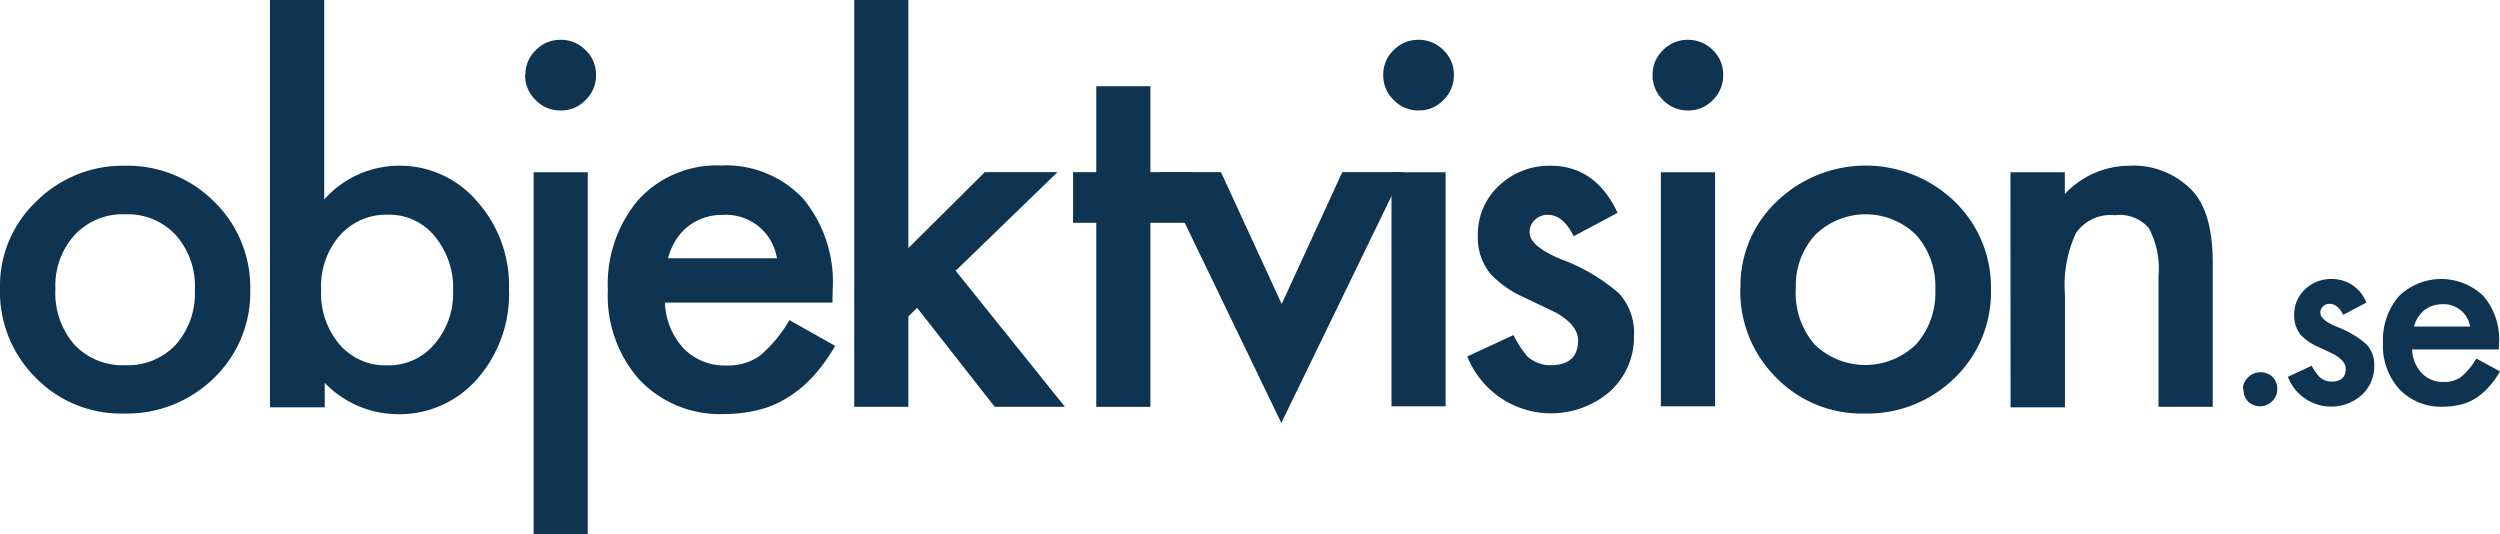
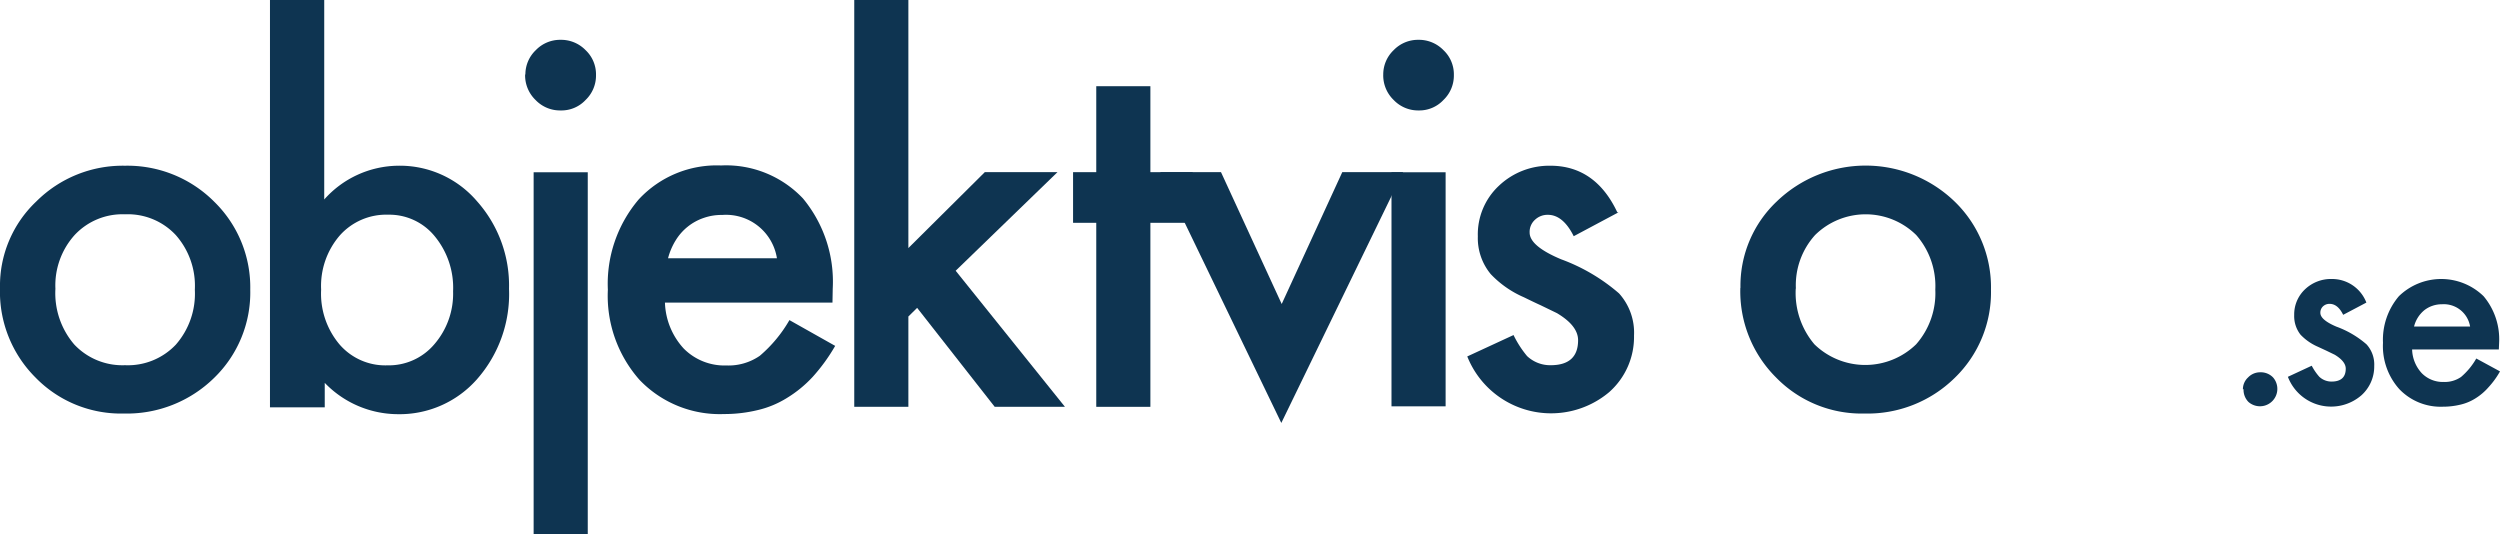
<svg xmlns="http://www.w3.org/2000/svg" id="Lager_1" data-name="Lager 1" viewBox="0 0 194 41.47">
  <defs>
    <style>.cls-1{fill:#0e3451;}</style>
  </defs>
  <title>logo</title>
  <path class="cls-1" d="M.5,22.86a9,9,0,0,1,2.82-6.71,9.49,9.49,0,0,1,6.88-2.77,9.51,9.51,0,0,1,6.92,2.79A9.28,9.28,0,0,1,19.92,23a9.23,9.23,0,0,1-2.82,6.86,9.67,9.67,0,0,1-7,2.75,9.25,9.25,0,0,1-6.86-2.81A9.4,9.4,0,0,1,.5,22.86m4.3.07a6.11,6.11,0,0,0,1.46,4.32,5.13,5.13,0,0,0,3.94,1.61,5.12,5.12,0,0,0,3.94-1.59A6,6,0,0,0,15.62,23a5.94,5.94,0,0,0-1.48-4.24,5.09,5.09,0,0,0-3.94-1.61,5.07,5.07,0,0,0-3.91,1.61A5.84,5.84,0,0,0,4.8,22.93" transform="translate(-0.5 -0.52)" />
  <path class="cls-1" d="M25.66.52V16a7.78,7.78,0,0,1,5.72-2.62,7.88,7.88,0,0,1,6.13,2.75A9.83,9.83,0,0,1,40,22.93a10,10,0,0,1-2.47,7,8,8,0,0,1-6.19,2.73,7.91,7.91,0,0,1-5.64-2.43v1.9H21.45V.52Zm10,22.6a6.28,6.28,0,0,0-1.42-4.26,4.55,4.55,0,0,0-3.61-1.68,4.82,4.82,0,0,0-3.77,1.62A6,6,0,0,0,25.42,23a6.11,6.11,0,0,0,1.42,4.24,4.69,4.69,0,0,0,3.73,1.63,4.63,4.63,0,0,0,3.63-1.63,6,6,0,0,0,1.46-4.11" transform="translate(-0.5 -0.52)" />
  <path class="cls-1" d="M41.27,6.32a2.6,2.6,0,0,1,.81-1.91A2.62,2.62,0,0,1,44,3.61a2.65,2.65,0,0,1,1.94.8,2.58,2.58,0,0,1,.81,1.93,2.62,2.62,0,0,1-.81,1.94A2.56,2.56,0,0,1,44,9.09a2.62,2.62,0,0,1-1.94-.81,2.65,2.65,0,0,1-.81-2M46.11,42h-4.2V13.89h4.2Z" transform="translate(-0.5 -0.52)" />
  <path class="cls-1" d="M65.1,24h-13a5.52,5.52,0,0,0,1.46,3.57,4.45,4.45,0,0,0,3.31,1.31,4.27,4.27,0,0,0,2.59-.75,10.49,10.49,0,0,0,2.3-2.77l3.55,2a14,14,0,0,1-1.74,2.4,9.34,9.34,0,0,1-2,1.64,7.51,7.51,0,0,1-2.26.94,11,11,0,0,1-2.63.31A8.61,8.61,0,0,1,50.13,30a9.84,9.84,0,0,1-2.46-7,10.1,10.1,0,0,1,2.39-7,8.25,8.25,0,0,1,6.39-2.64,8.21,8.21,0,0,1,6.36,2.56,10.12,10.12,0,0,1,2.31,7Zm-4.31-3.44a4,4,0,0,0-4.25-3.36,4.17,4.17,0,0,0-1.43.23,4.09,4.09,0,0,0-2.17,1.73,5.06,5.06,0,0,0-.6,1.4Z" transform="translate(-0.5 -0.52)" />
  <polygon class="cls-1" points="66.29 0 66.29 31.57 70.49 31.57 70.49 24.56 71.17 23.89 77.19 31.57 82.64 31.57 74.16 21.01 82.06 13.36 76.42 13.36 70.49 19.25 70.49 0 66.29 0" />
  <polygon class="cls-1" points="89.27 17.29 89.27 31.57 85.07 31.57 85.07 17.29 83.27 17.29 83.27 13.36 85.07 13.36 85.07 6.69 89.27 6.69 89.27 13.36 92.55 13.36 92.55 17.29 89.27 17.29" />
  <polygon class="cls-1" points="94.75 13.36 99.46 23.59 104.16 13.36 108.88 13.36 99.43 32.82 90.04 13.36 94.75 13.36" />
  <path class="cls-1" d="M107.84,6.32a2.6,2.6,0,0,1,.81-1.91,2.62,2.62,0,0,1,1.92-.8,2.65,2.65,0,0,1,1.94.8,2.58,2.58,0,0,1,.81,1.93,2.62,2.62,0,0,1-.81,1.94,2.56,2.56,0,0,1-1.92.81,2.62,2.62,0,0,1-1.94-.81,2.65,2.65,0,0,1-.81-2m4.84,25.77h-4.2V13.89h4.2Z" transform="translate(-0.5 -0.52)" />
  <path class="cls-1" d="M126.09,17l-3.47,1.85c-.55-1.11-1.23-1.66-2-1.66a1.41,1.41,0,0,0-1,.38,1.26,1.26,0,0,0-.42,1c0,.7.82,1.39,2.44,2.07a14.44,14.44,0,0,1,4.5,2.65,4.55,4.55,0,0,1,1.16,3.27,5.71,5.71,0,0,1-1.94,4.4,7,7,0,0,1-11-2.78l3.59-1.66A8,8,0,0,0,119,28.15a2.61,2.61,0,0,0,1.83.71c1.42,0,2.13-.65,2.13-1.94,0-.75-.55-1.45-1.64-2.1l-1.28-.62c-.42-.19-.85-.4-1.28-.61a7.82,7.82,0,0,1-2.58-1.8,4.38,4.38,0,0,1-1-2.93,5.16,5.16,0,0,1,1.63-3.92,5.68,5.68,0,0,1,4-1.56c2.32,0,4.06,1.21,5.19,3.61" transform="translate(-0.5 -0.52)" />
-   <path class="cls-1" d="M128.74,6.32a2.6,2.6,0,0,1,.81-1.91,2.65,2.65,0,0,1,1.92-.8,2.69,2.69,0,0,1,1.95.8,2.61,2.61,0,0,1,.8,1.93,2.65,2.65,0,0,1-.8,1.94,2.6,2.6,0,0,1-1.93.81,2.64,2.64,0,0,1-1.94-.81,2.65,2.65,0,0,1-.81-2m4.85,25.77h-4.21V13.89h4.21Z" transform="translate(-0.5 -0.52)" />
  <path class="cls-1" d="M135.56,22.86a9,9,0,0,1,2.82-6.71,9.94,9.94,0,0,1,13.79,0A9.25,9.25,0,0,1,155,23a9.24,9.24,0,0,1-2.83,6.86,9.65,9.65,0,0,1-7,2.75,9.26,9.26,0,0,1-6.86-2.81,9.43,9.43,0,0,1-2.76-6.95m4.3.07a6.15,6.15,0,0,0,1.45,4.32,5.66,5.66,0,0,0,7.89,0A6,6,0,0,0,150.68,23a6,6,0,0,0-1.48-4.24,5.59,5.59,0,0,0-7.85,0,5.8,5.8,0,0,0-1.49,4.14" transform="translate(-0.5 -0.52)" />
-   <path class="cls-1" d="M156.51,13.89h4.22v1.68a6.91,6.91,0,0,1,5-2.19,6.29,6.29,0,0,1,4.95,2q1.53,1.71,1.53,5.55V32.09H168V21.94a6.67,6.67,0,0,0-.75-3.72,3,3,0,0,0-2.65-1,3.26,3.26,0,0,0-3,1.38,9.52,9.52,0,0,0-.86,4.76v8.77h-4.22Z" transform="translate(-0.5 -0.52)" />
  <path class="cls-1" d="M174.55,30.74a1.24,1.24,0,0,1,.4-.93,1.29,1.29,0,0,1,.94-.4,1.32,1.32,0,0,1,1,.4,1.35,1.35,0,0,1-1.91,1.9,1.34,1.34,0,0,1-.38-1" transform="translate(-0.5 -0.52)" />
  <path class="cls-1" d="M184.13,24l-1.8.95c-.28-.57-.63-.85-1.05-.85a.72.72,0,0,0-.51.19.66.66,0,0,0-.21.51c0,.36.42.72,1.25,1.07a7.41,7.41,0,0,1,2.33,1.37,2.32,2.32,0,0,1,.6,1.68,3,3,0,0,1-1,2.28,3.59,3.59,0,0,1-5.7-1.44l1.85-.86a4.3,4.3,0,0,0,.59.86,1.38,1.38,0,0,0,.95.37c.73,0,1.1-.34,1.1-1,0-.38-.29-.74-.85-1.08l-.66-.32-.67-.31a4.1,4.1,0,0,1-1.33-.93,2.33,2.33,0,0,1-.49-1.52,2.67,2.67,0,0,1,.84-2,2.92,2.92,0,0,1,2.09-.8A2.85,2.85,0,0,1,184.13,24" transform="translate(-0.5 -0.52)" />
  <path class="cls-1" d="M194.41,27.64h-6.73a2.83,2.83,0,0,0,.75,1.84,2.29,2.29,0,0,0,1.71.68,2.21,2.21,0,0,0,1.34-.39,5.34,5.34,0,0,0,1.18-1.43l1.84,1a6.5,6.5,0,0,1-.9,1.24,4.43,4.43,0,0,1-1,.85,3.78,3.78,0,0,1-1.17.49,5.83,5.83,0,0,1-1.36.16,4.44,4.44,0,0,1-3.38-1.36,5,5,0,0,1-1.27-3.6,5.22,5.22,0,0,1,1.23-3.61,4.71,4.71,0,0,1,6.58,0,5.19,5.19,0,0,1,1.2,3.64Zm-2.23-1.78A2.07,2.07,0,0,0,190,24.13a2.25,2.25,0,0,0-.74.12,2.13,2.13,0,0,0-.63.34,2.38,2.38,0,0,0-.8,1.27Z" transform="translate(-0.5 -0.52)" />
</svg>